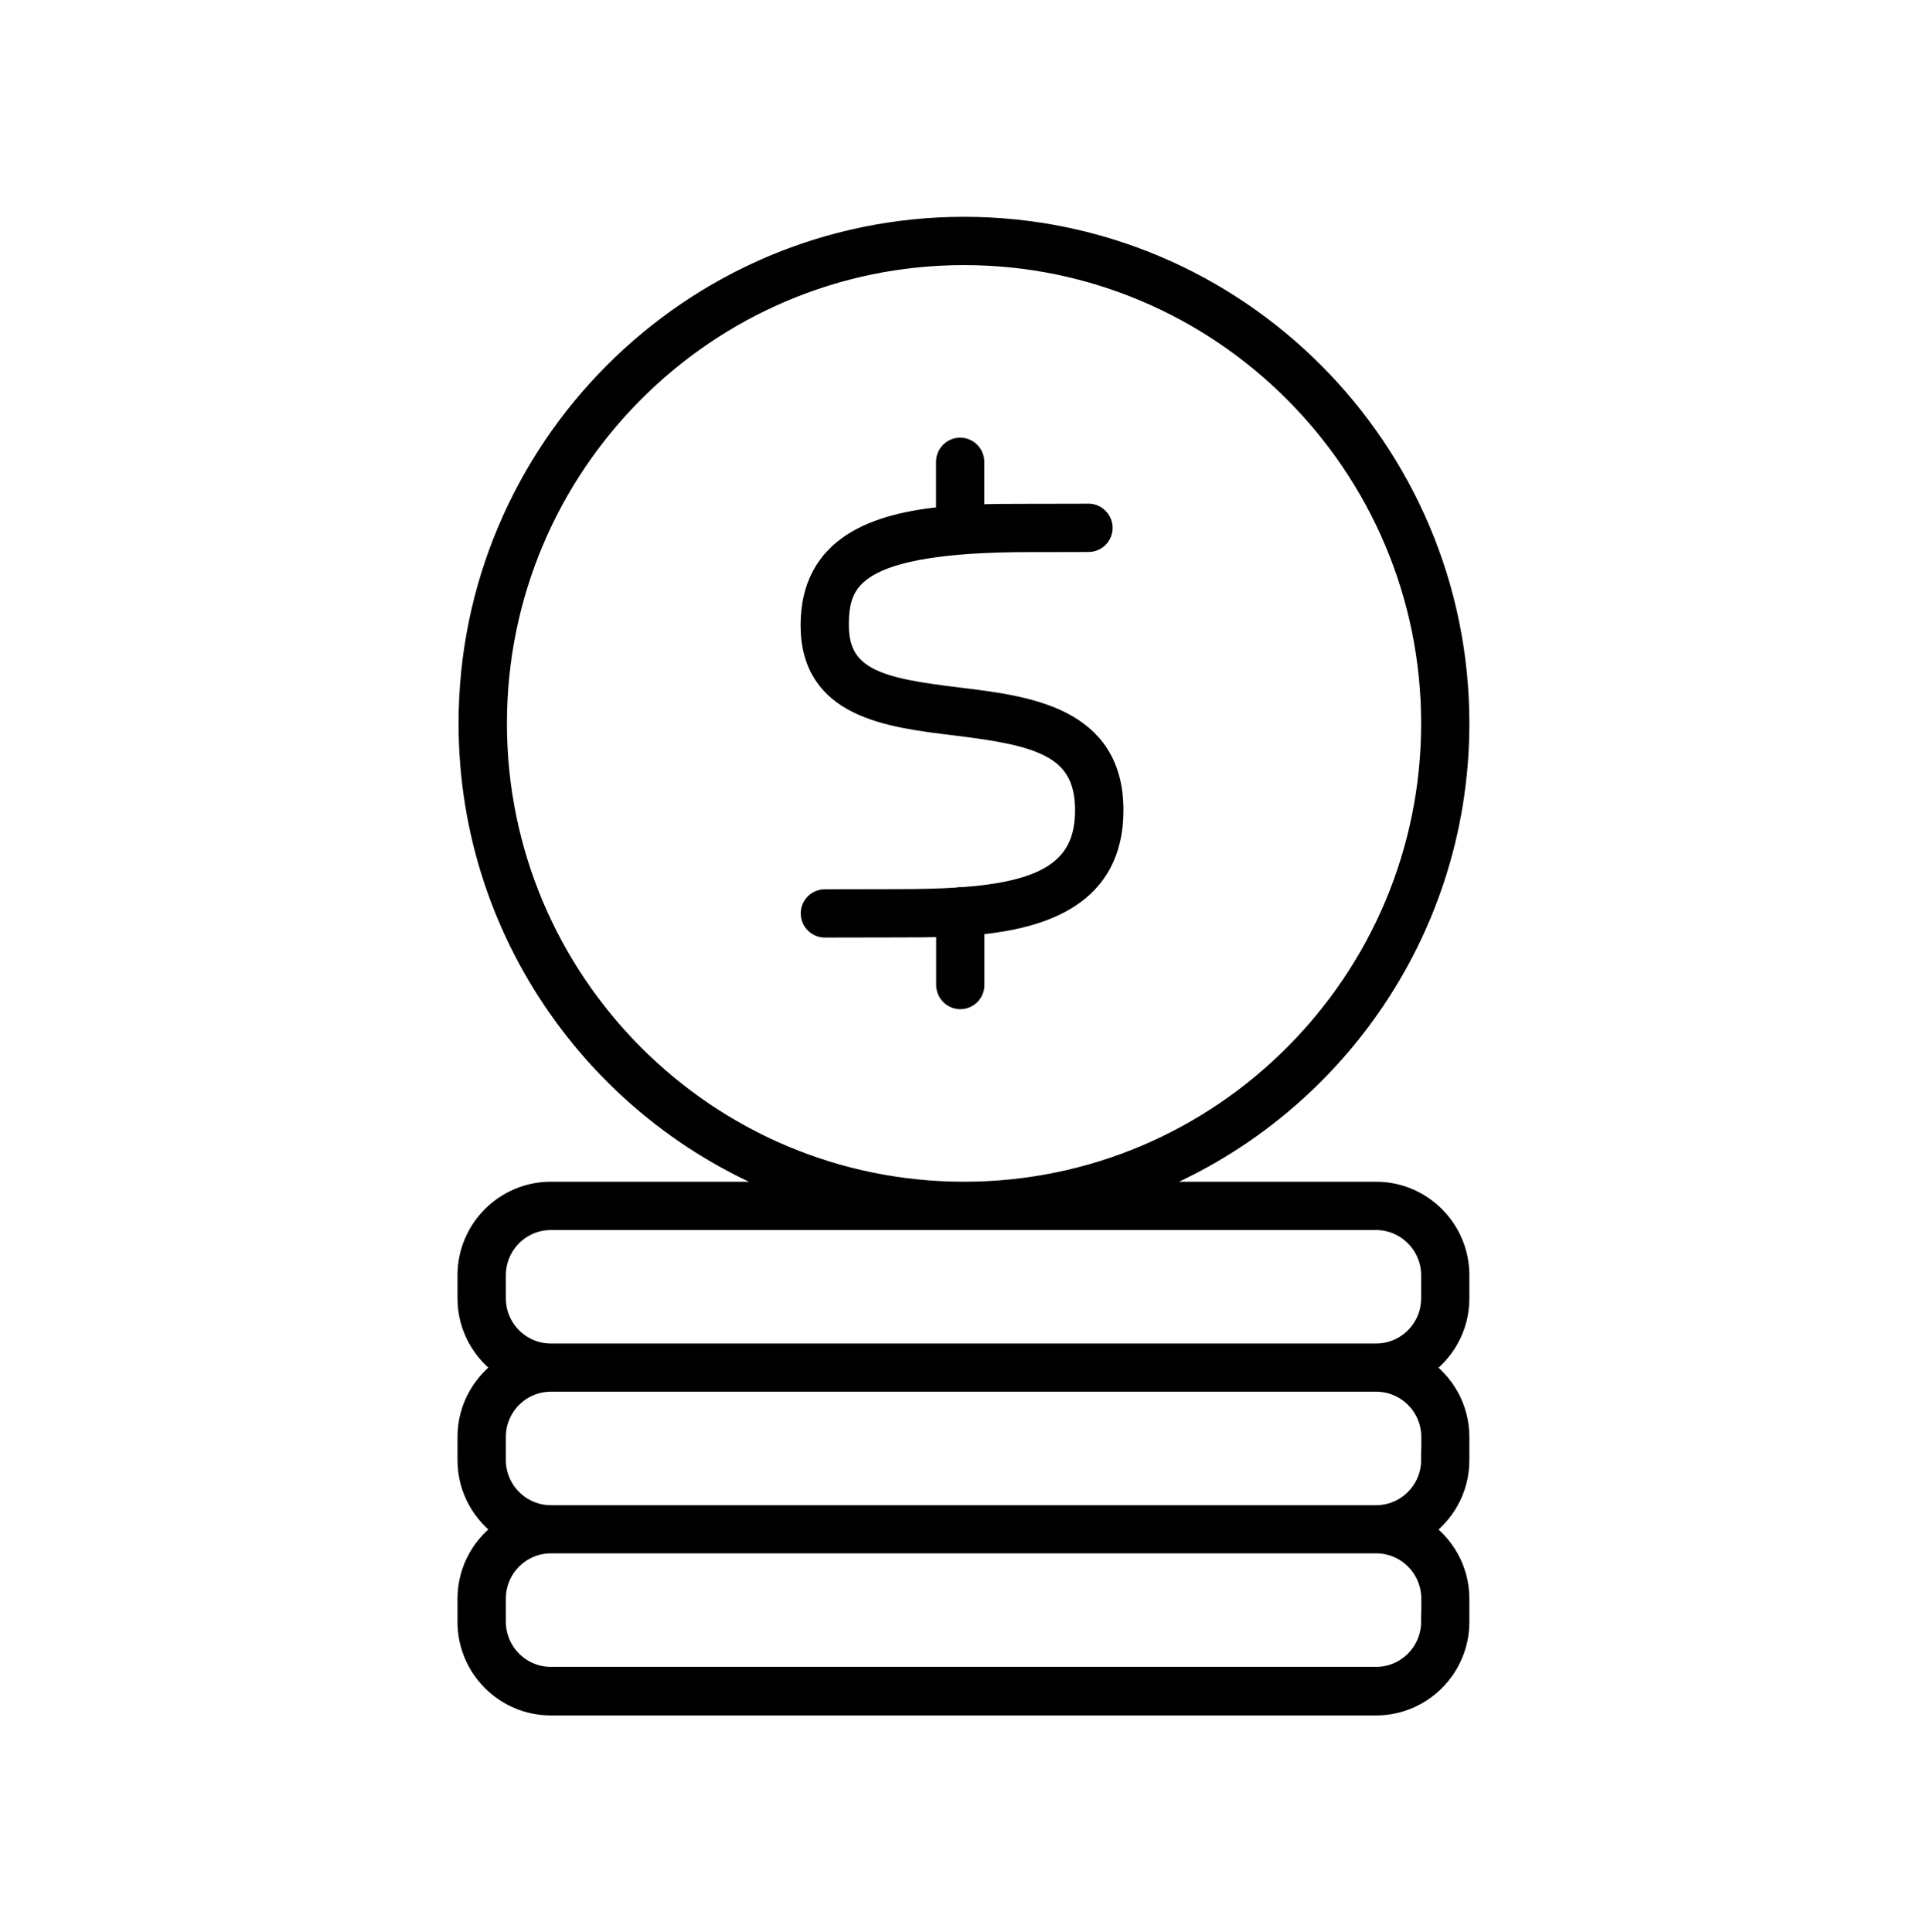
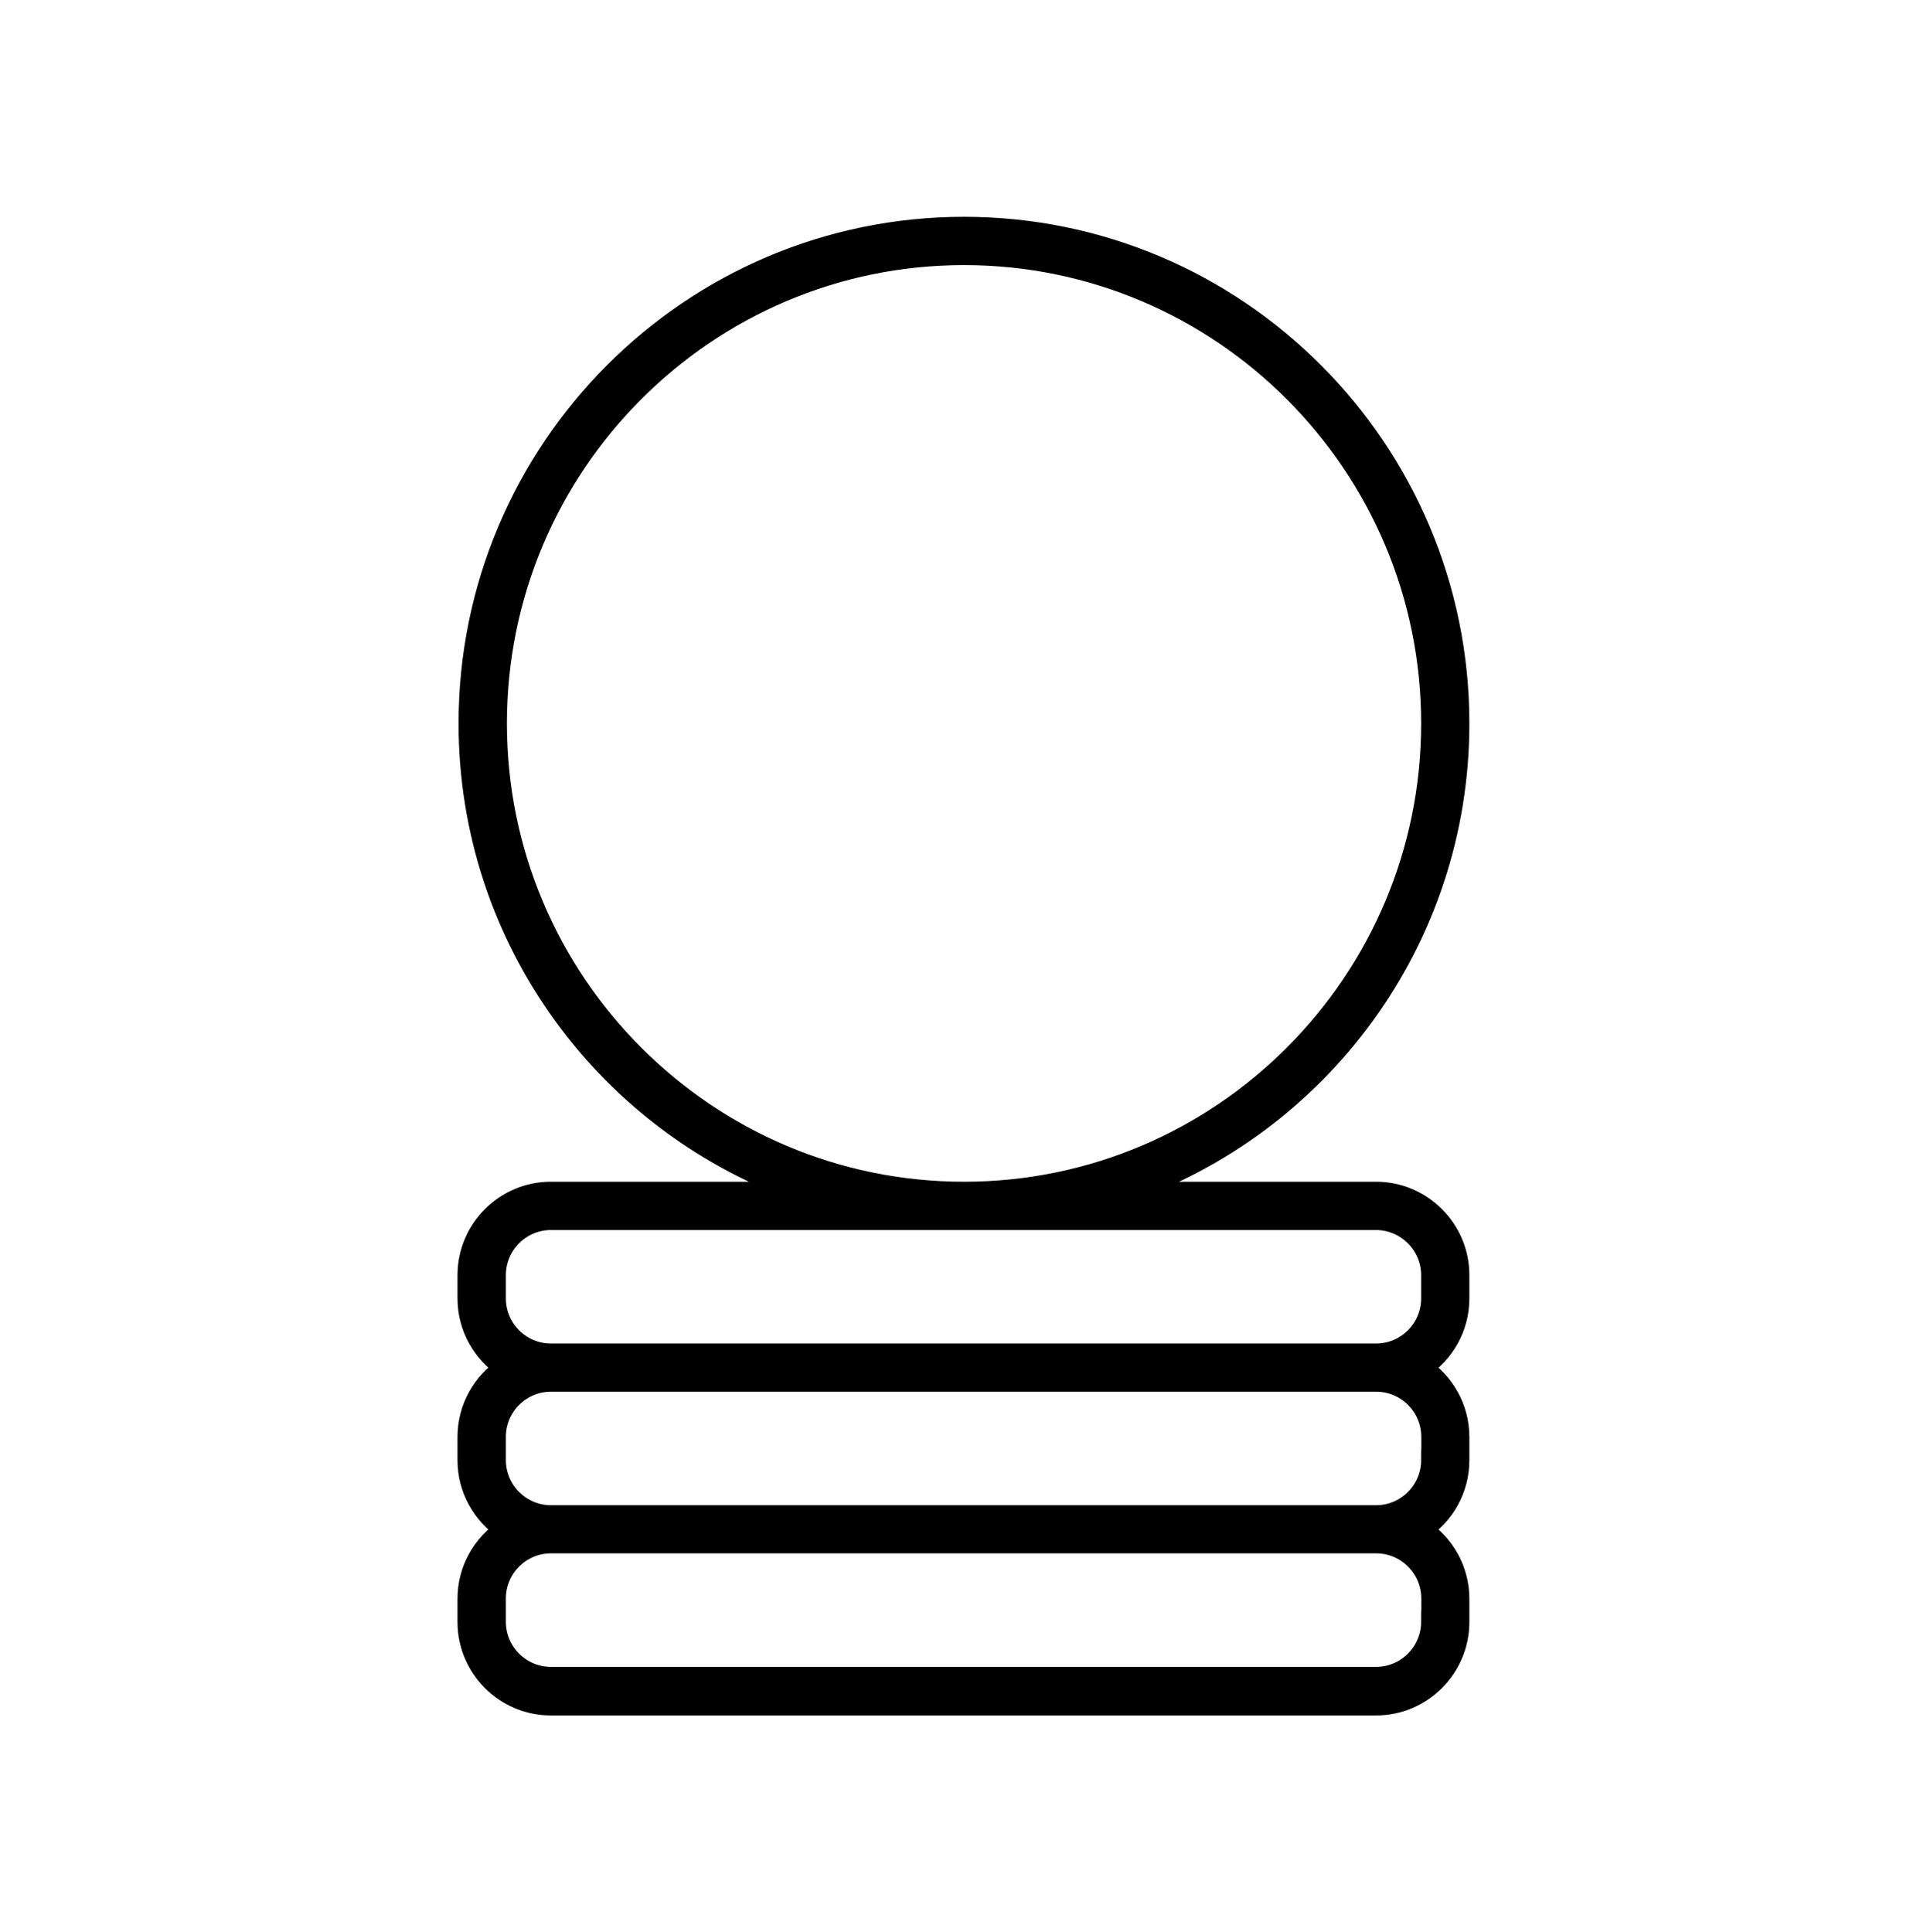
<svg xmlns="http://www.w3.org/2000/svg" width="359" height="360" viewBox="0 0 359 360" fill="none">
  <path d="M271.743 134.801C271.743 83.851 230.408 42.401 179.6 42.401C128.791 42.401 87.431 83.851 87.431 134.801C87.431 175.276 113.534 209.751 149.733 222.201H102.614C94.138 222.201 87.232 229.126 87.232 237.626V241.926C87.232 247.326 90.024 252.076 94.237 254.851C90.024 257.601 87.232 262.351 87.232 267.776V272.076C87.232 277.476 90.024 282.226 94.237 285.001C90.024 287.751 87.232 292.501 87.232 297.926V302.226C87.232 310.726 94.138 317.651 102.614 317.651H256.361C264.837 317.651 271.743 310.726 271.743 302.226V297.926C271.743 292.526 268.951 287.776 264.737 285.001C268.951 282.251 271.743 277.501 271.743 272.076V267.776C271.743 262.376 268.951 257.626 264.737 254.851C268.951 252.101 271.743 247.351 271.743 241.926V237.626C271.743 229.126 264.837 222.201 256.361 222.201H209.442C245.641 209.751 271.743 175.301 271.743 134.801ZM266.757 237.626V241.926C266.757 247.676 262.095 252.351 256.361 252.351H102.639C96.905 252.351 92.243 247.676 92.243 241.926V237.626C92.243 231.876 96.905 227.201 102.639 227.201H256.386C262.095 227.226 266.757 231.901 266.757 237.626ZM266.757 272.051C266.757 277.801 262.095 282.476 256.361 282.476H102.639C96.905 282.476 92.243 277.801 92.243 272.051V267.751C92.243 262.001 96.905 257.326 102.639 257.326H256.386C262.12 257.326 266.782 262.001 266.782 267.751V272.051H266.757ZM266.757 302.176C266.757 307.926 262.095 312.601 256.361 312.601H102.639C96.905 312.601 92.243 307.926 92.243 302.176V297.876C92.243 292.126 96.905 287.451 102.639 287.451H256.386C262.12 287.451 266.782 292.126 266.782 297.876V302.176H266.757ZM266.757 134.801C266.757 183.001 227.666 222.201 179.6 222.201C131.534 222.201 92.442 183.001 92.442 134.801C92.442 86.601 131.534 47.401 179.6 47.401C227.666 47.401 266.757 86.626 266.757 134.801Z" fill="black" stroke="black" stroke-width="4" />
-   <path d="M179.176 167.328C179.076 167.328 179.001 167.278 178.902 167.278C178.702 167.278 178.528 167.353 178.353 167.378C174.962 167.603 171.223 167.678 167.134 167.678C160.578 167.678 153.672 167.703 153.672 167.703C152.301 167.703 151.179 168.828 151.179 170.203C151.179 171.578 152.301 172.703 153.672 172.703C153.672 172.703 160.578 172.678 167.134 172.678C170.026 172.678 173.167 172.678 176.408 172.553V183.553C176.408 184.928 177.53 186.053 178.902 186.053C180.273 186.053 181.395 184.928 181.395 183.553V172.253C194.533 171.078 207.297 166.778 207.297 150.978C207.297 133.603 191.367 131.653 178.577 130.103C164.666 128.403 156.14 126.853 156.14 116.528C156.14 107.978 158.832 100.878 191.89 100.878C200.815 100.878 202.81 100.853 202.81 100.853C204.181 100.853 205.303 99.703 205.278 98.328C205.278 96.953 204.032 95.803 202.76 95.853C202.735 95.853 200.741 95.878 191.89 95.878C188.55 95.878 184.96 95.878 181.37 96.028V86.053C181.37 84.678 180.248 83.553 178.877 83.553C177.505 83.553 176.384 84.678 176.384 86.053V96.353C163.22 97.553 151.154 101.728 151.154 116.503C151.154 131.778 165.389 133.528 177.954 135.053C193.087 136.903 202.286 138.903 202.286 150.953C202.311 162.303 194.259 166.228 179.176 167.328Z" fill="black" stroke="black" stroke-width="4" />
</svg>